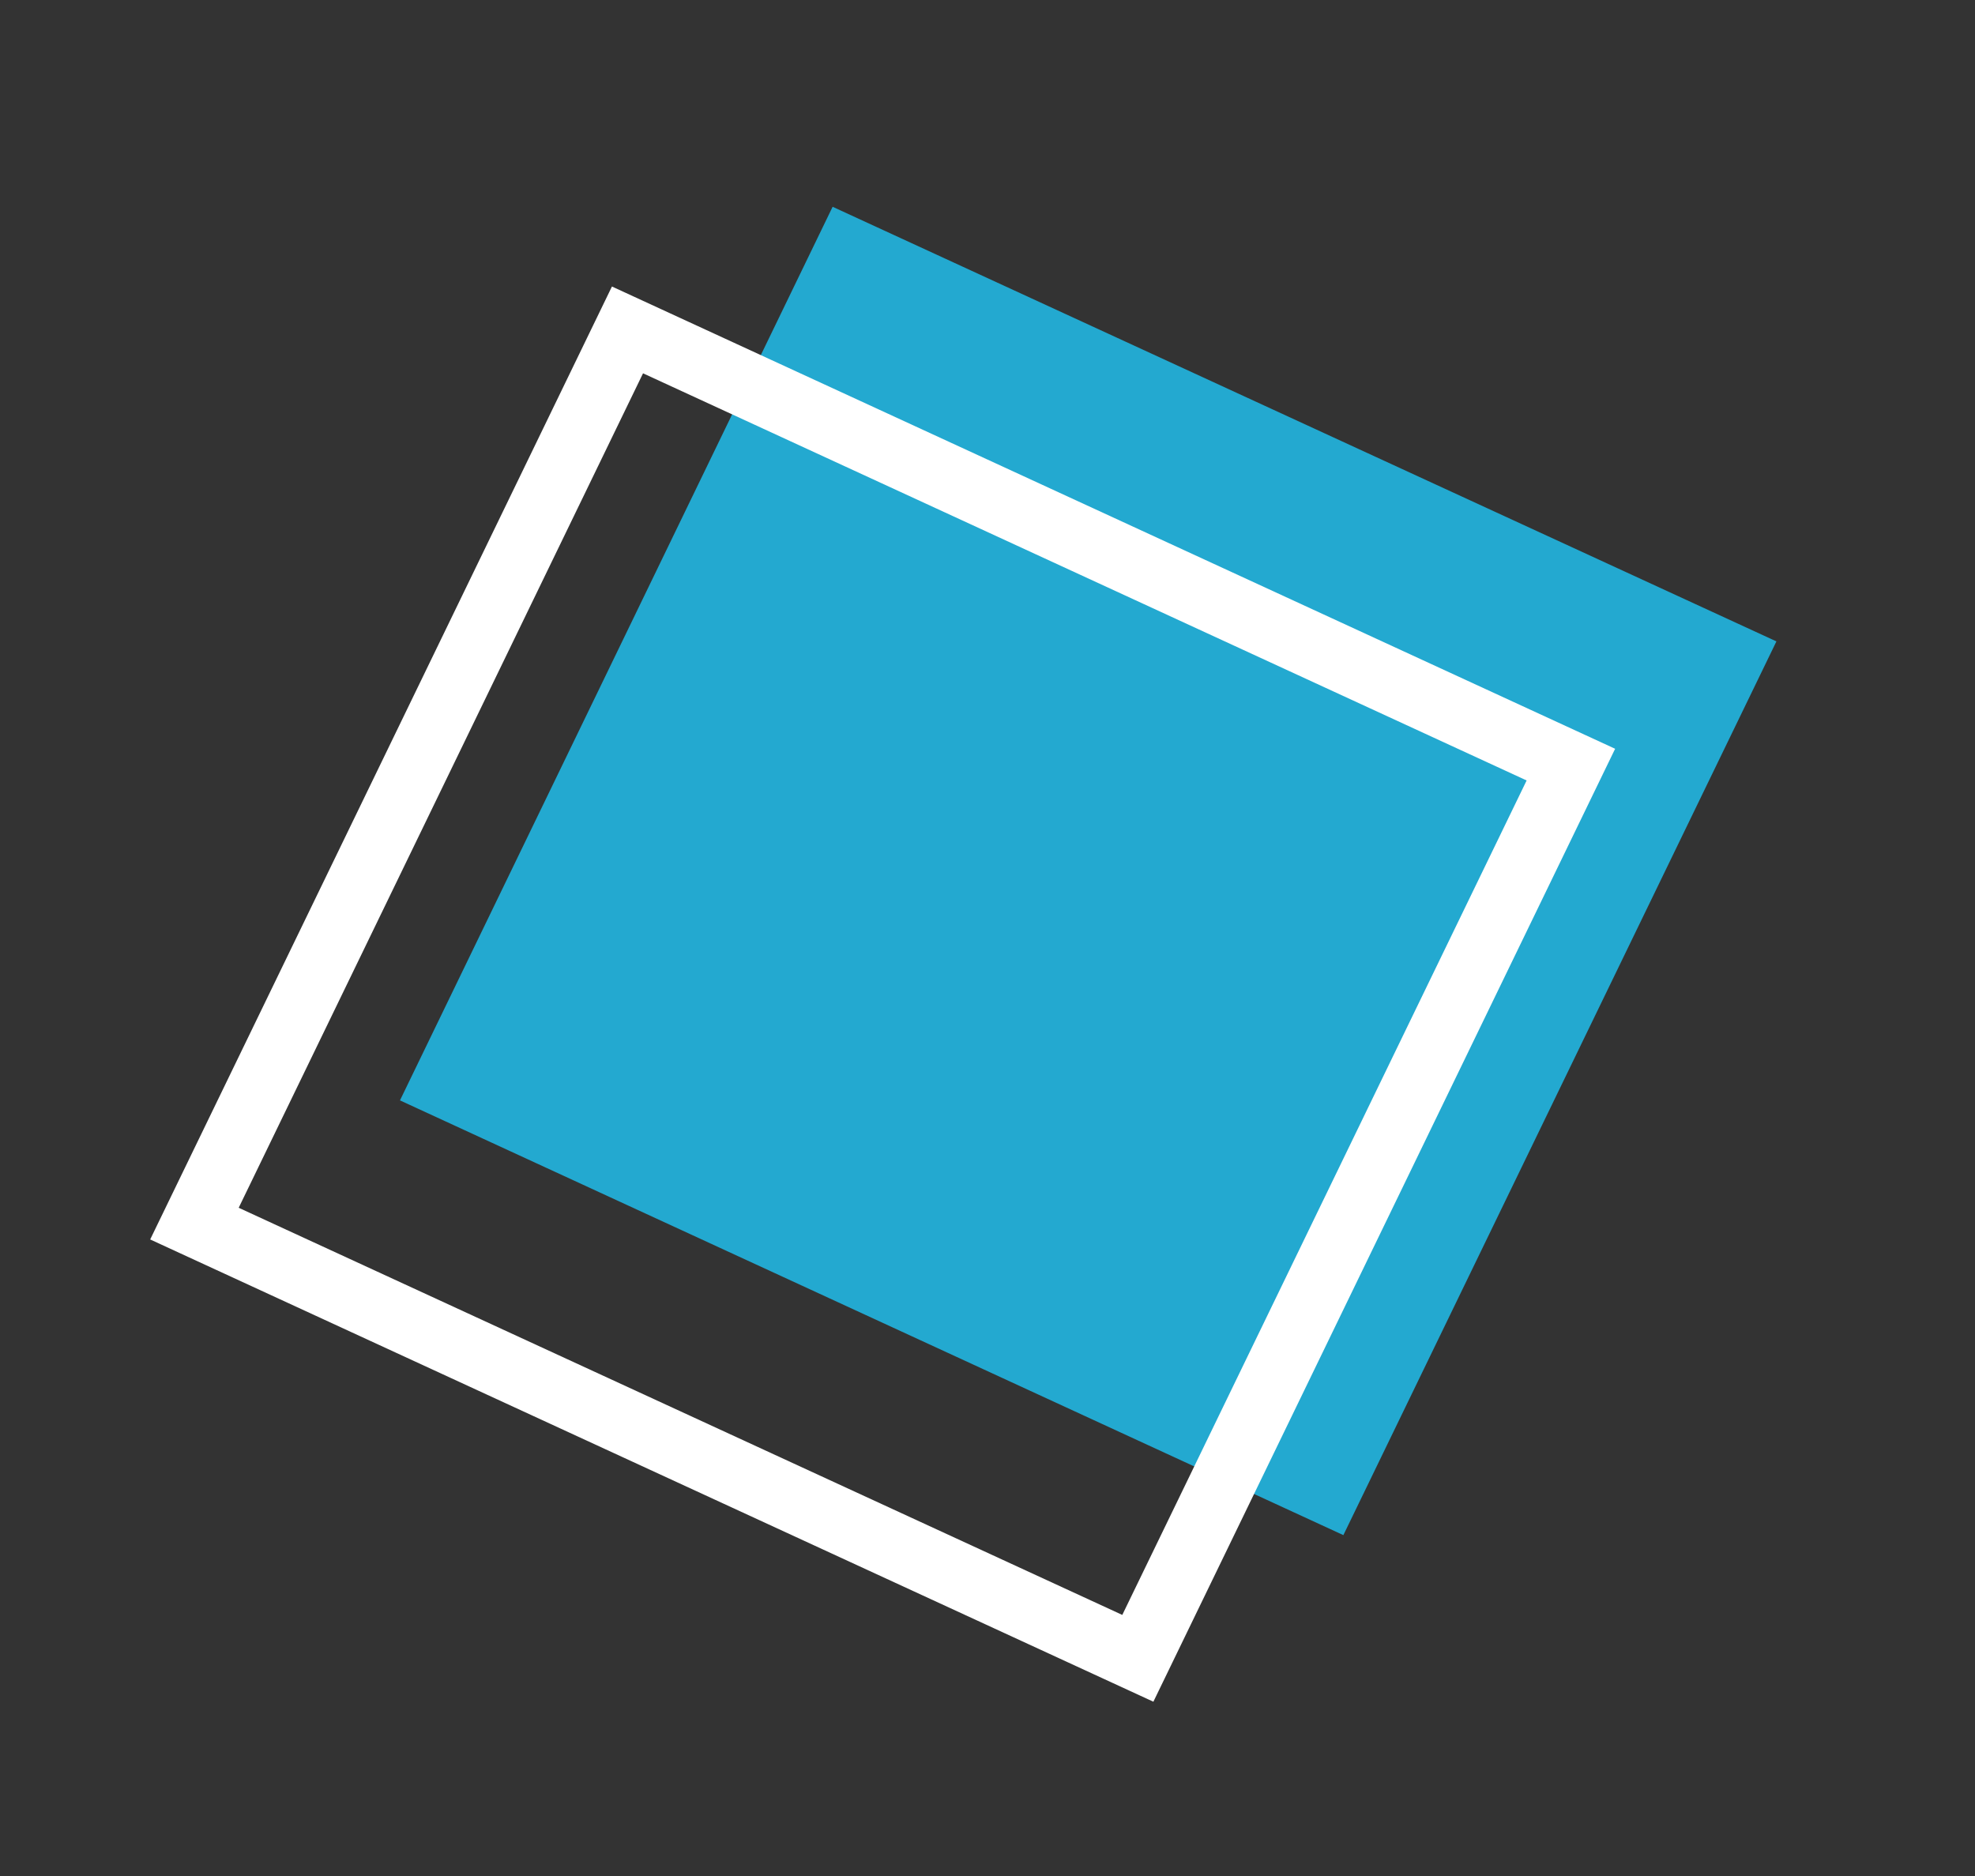
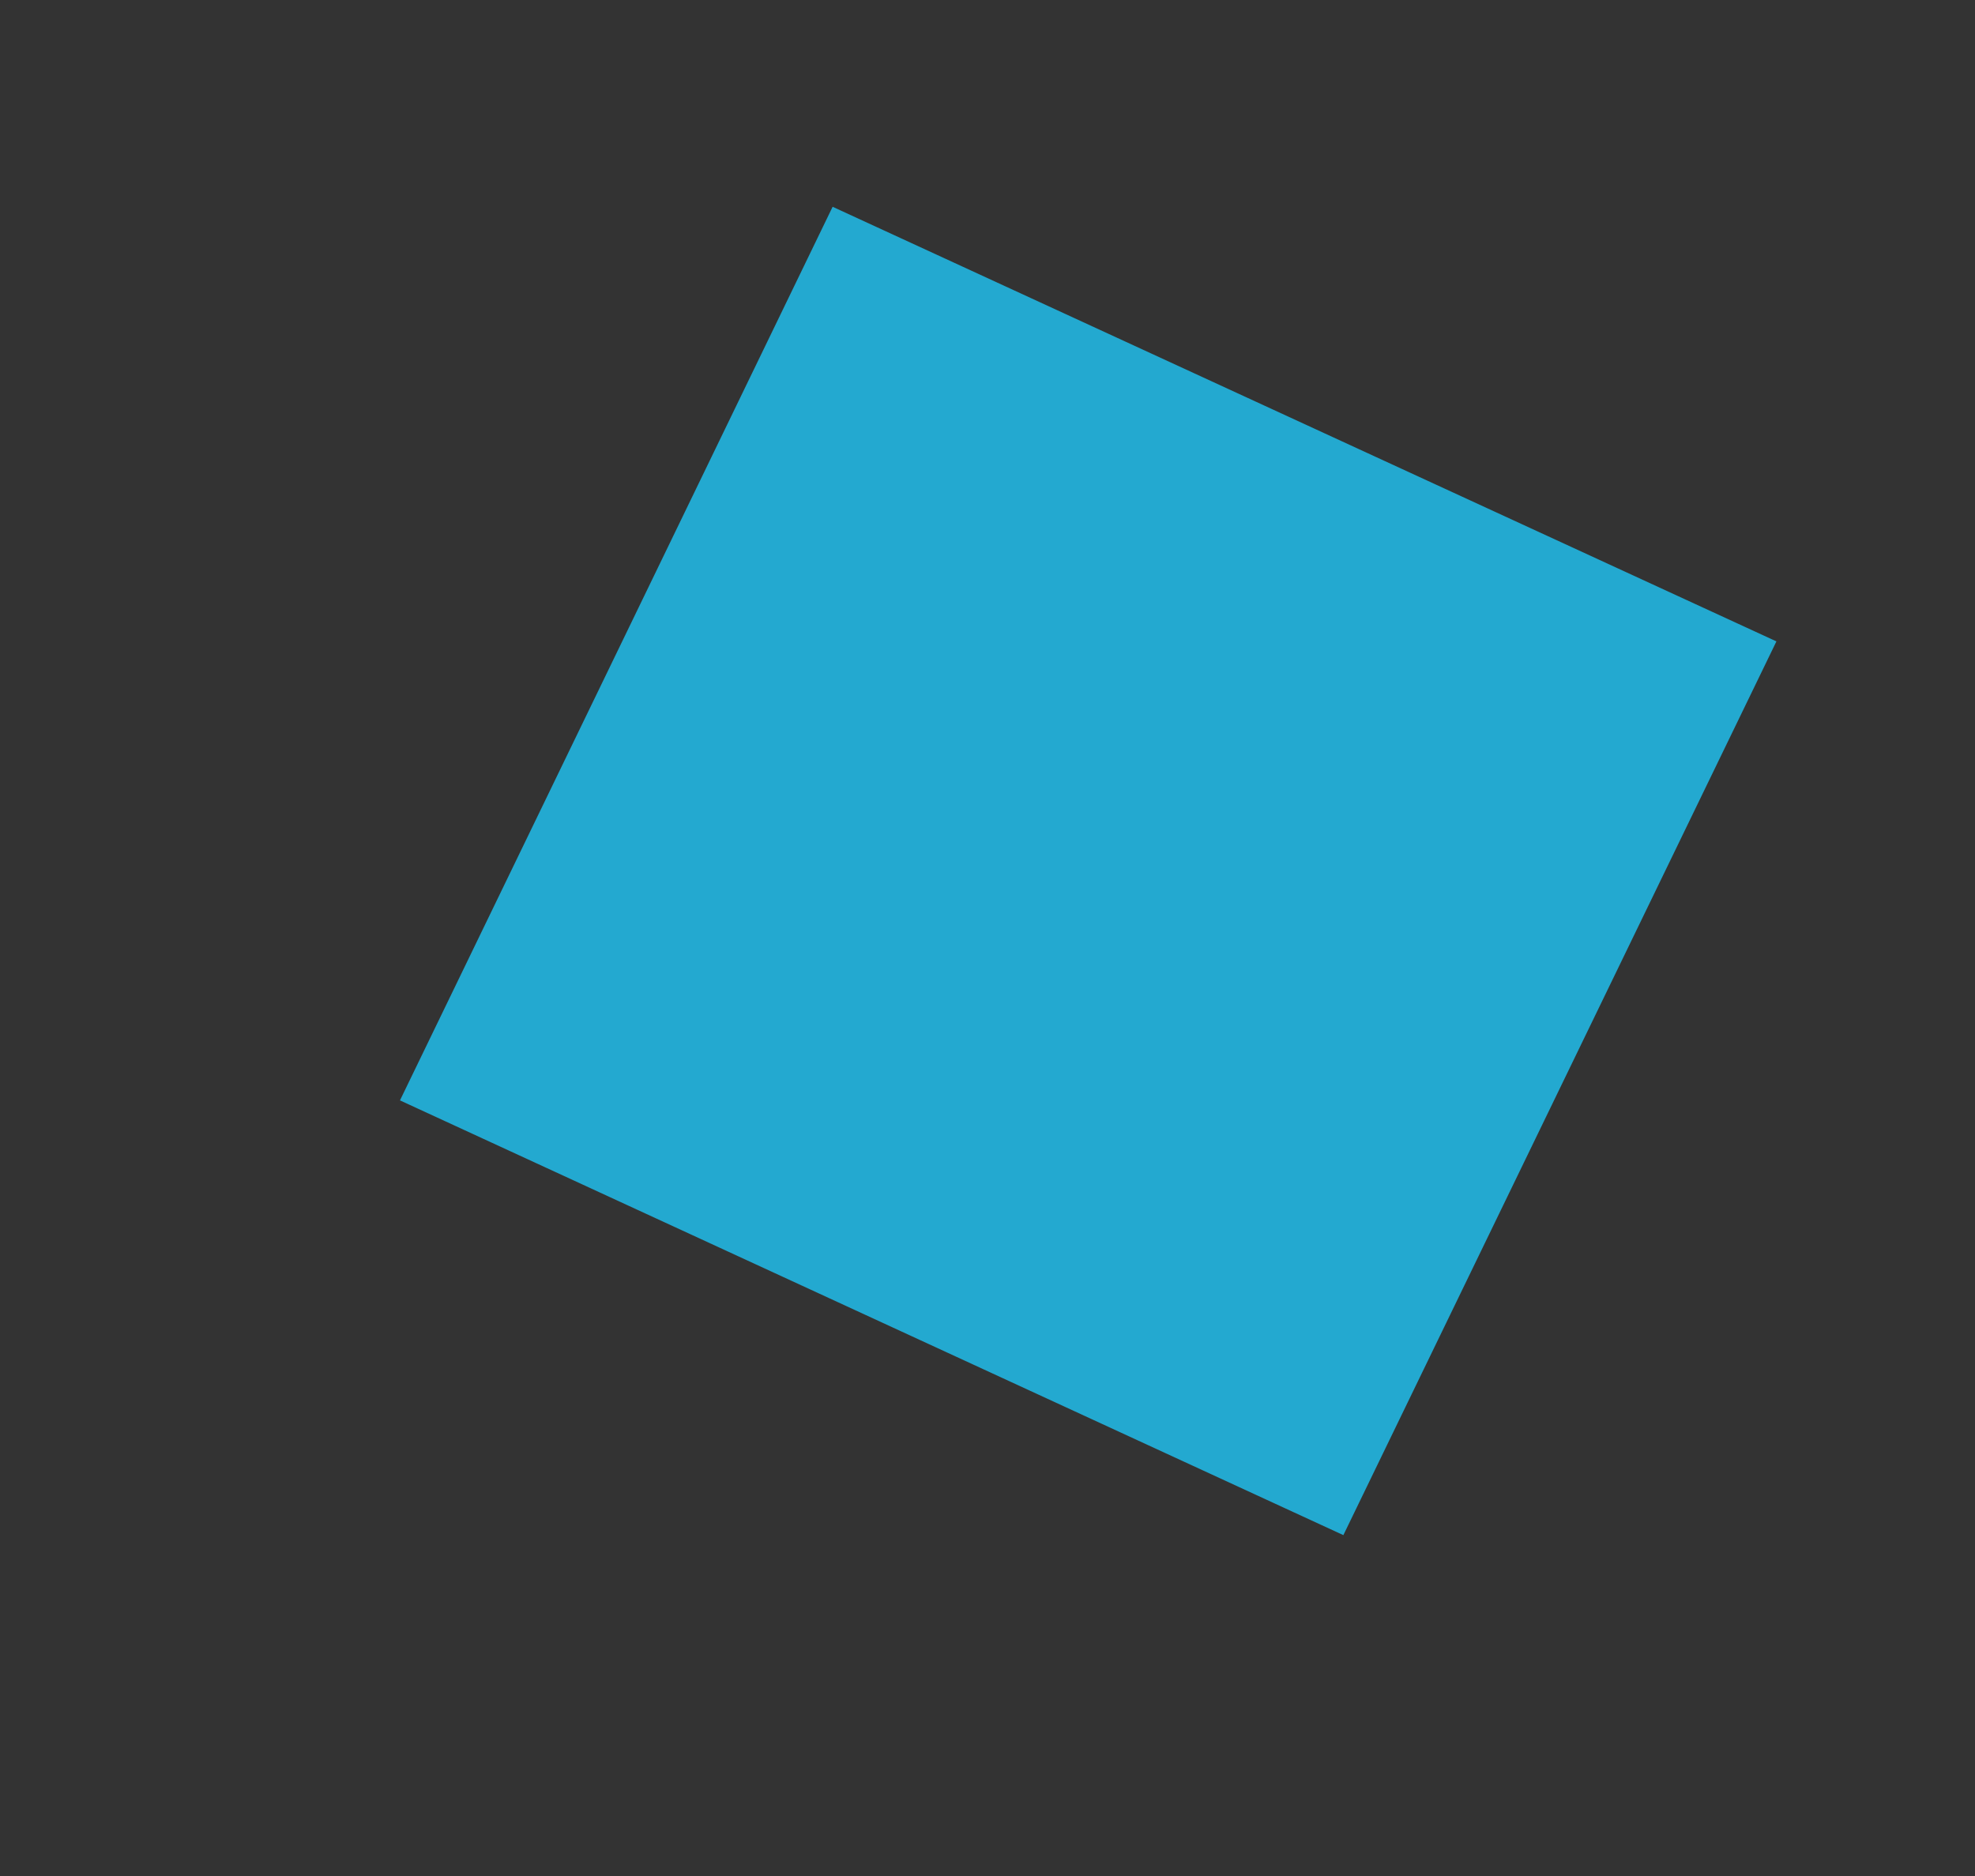
<svg xmlns="http://www.w3.org/2000/svg" width="60" height="57" viewBox="0 0 60 57" fill="none">
  <rect x="0" y="0" width="60" height="57" fill="#333333" stroke="none" />
  <path d="M40.811 46.643L12.151 33.434L25.295 6.283L53.967 19.488L40.811 46.643Z" fill="#23A9D0" />
-   <path d="M34.567 50.386L5.907 37.178L19.063 10.024L47.723 23.232L34.567 50.386Z" stroke="white" stroke-width="2" stroke-miterlimit="10" />
</svg>